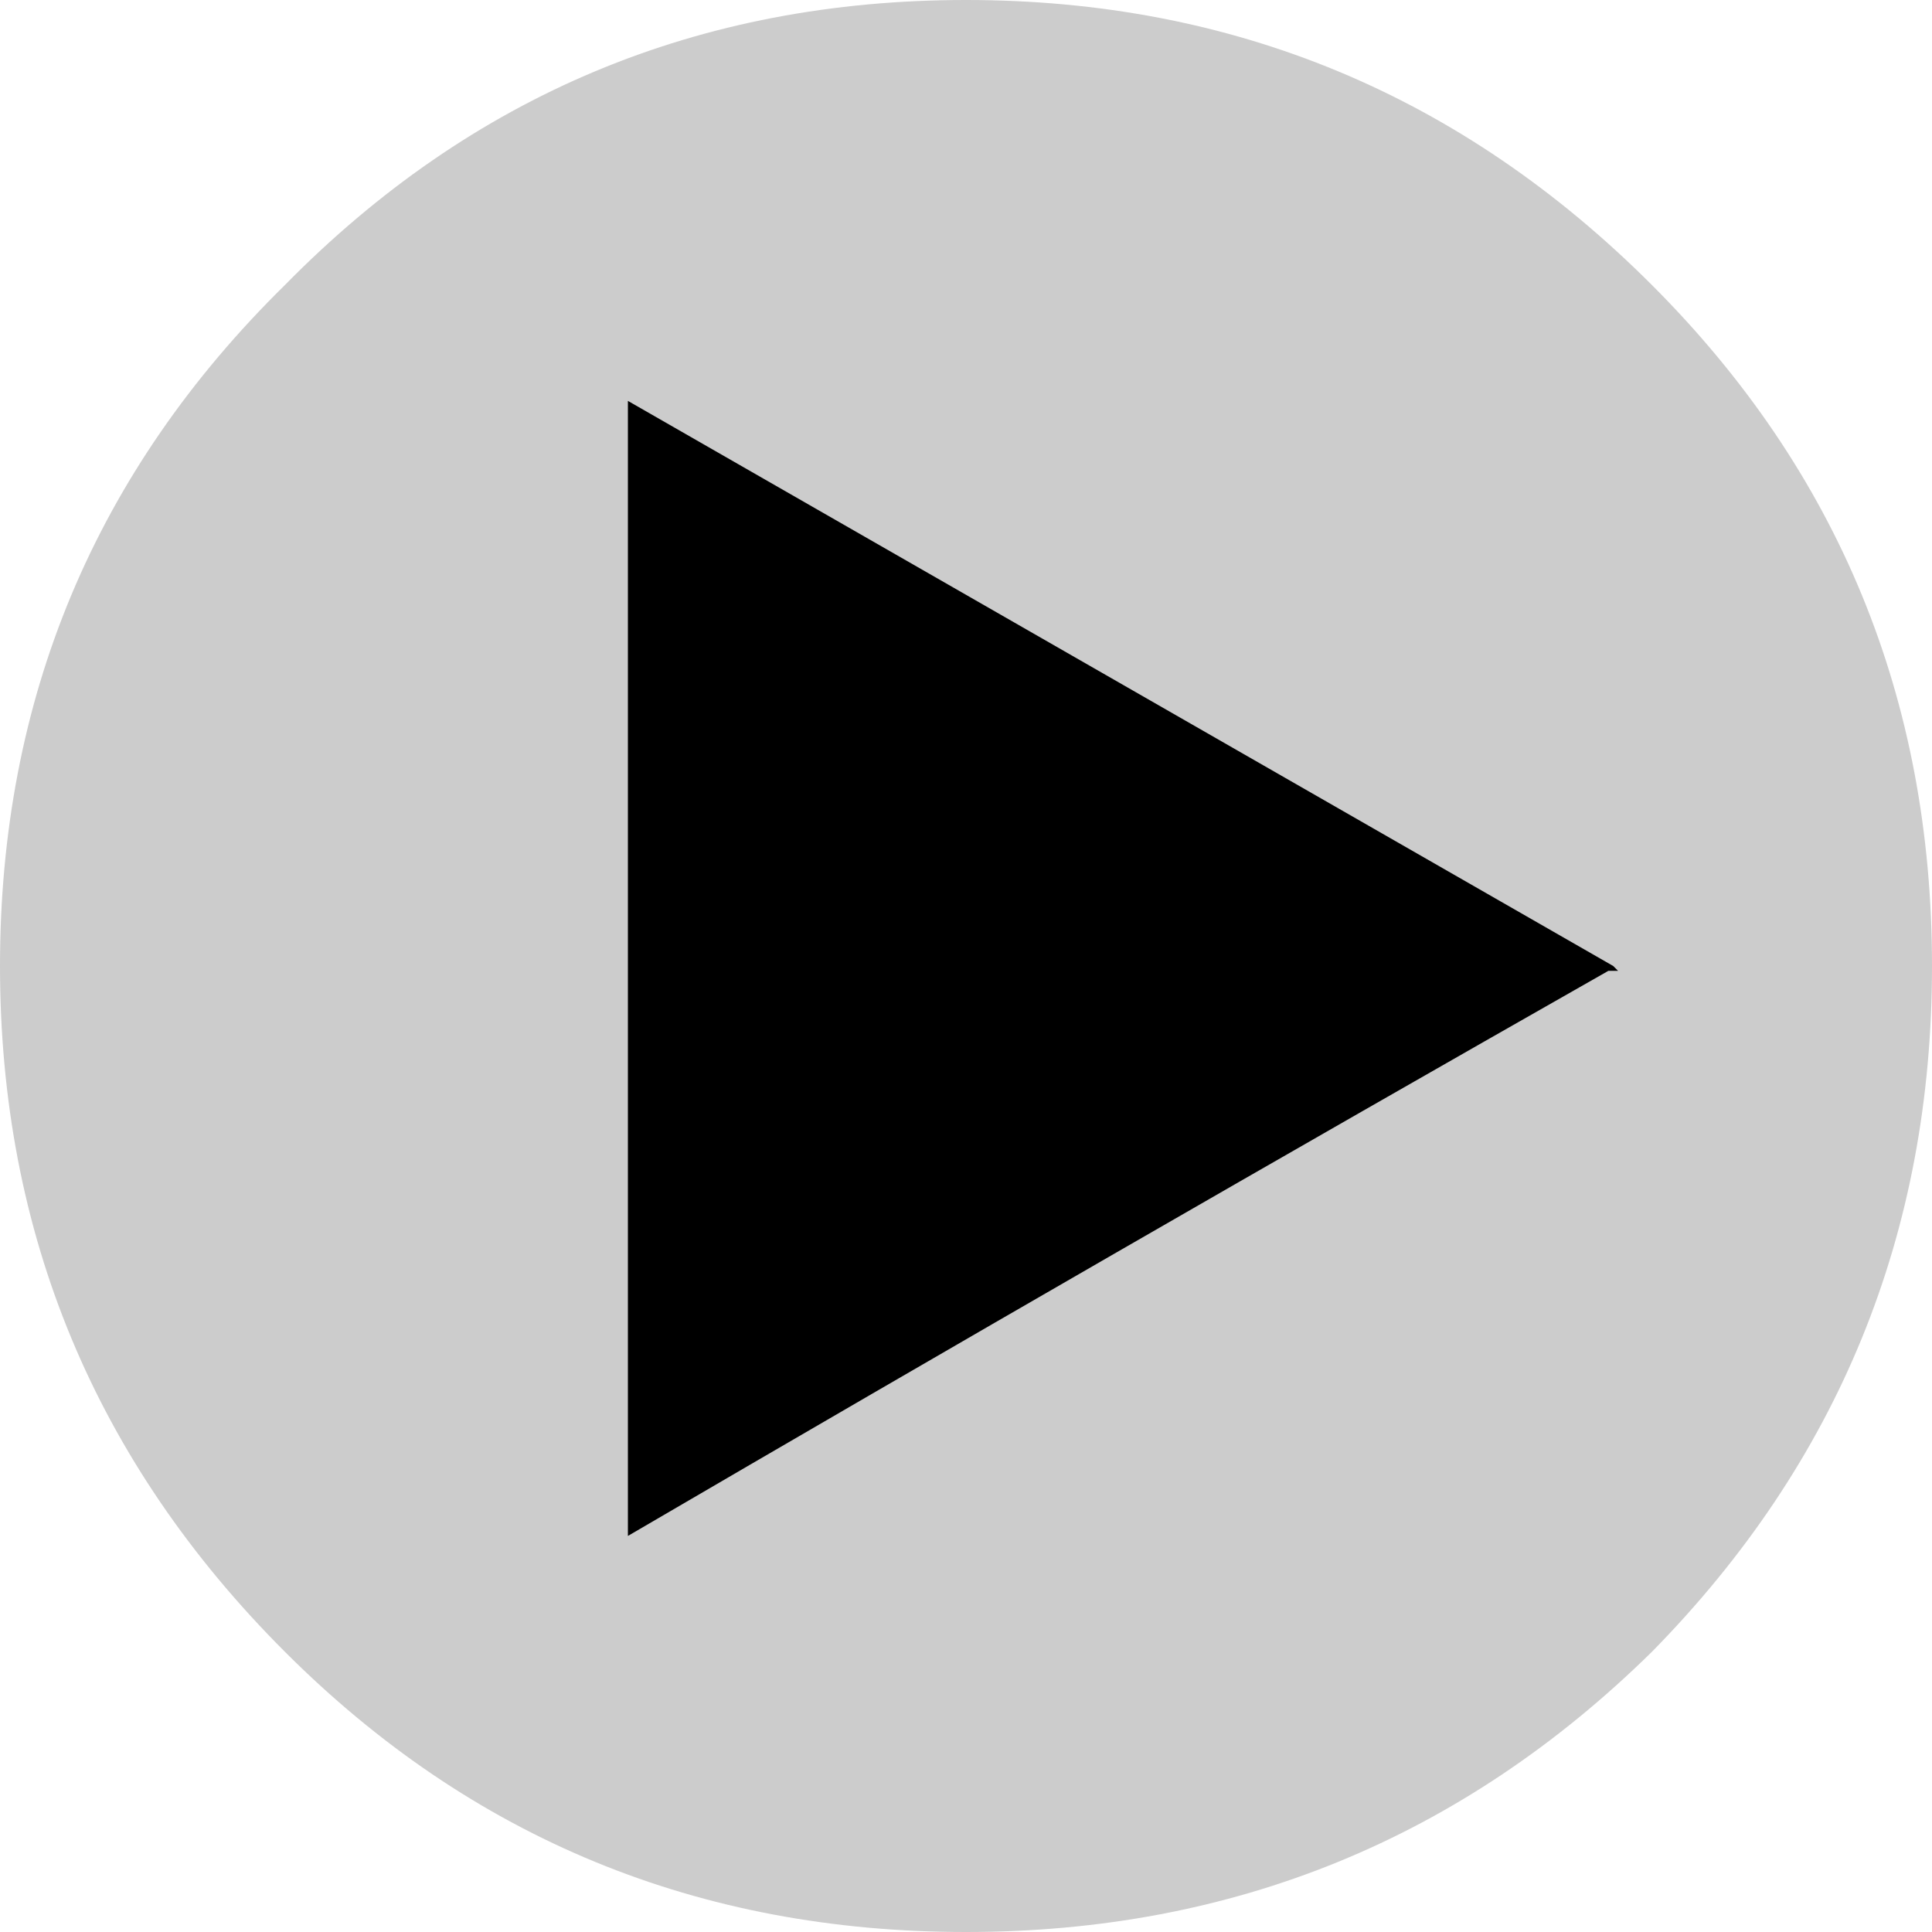
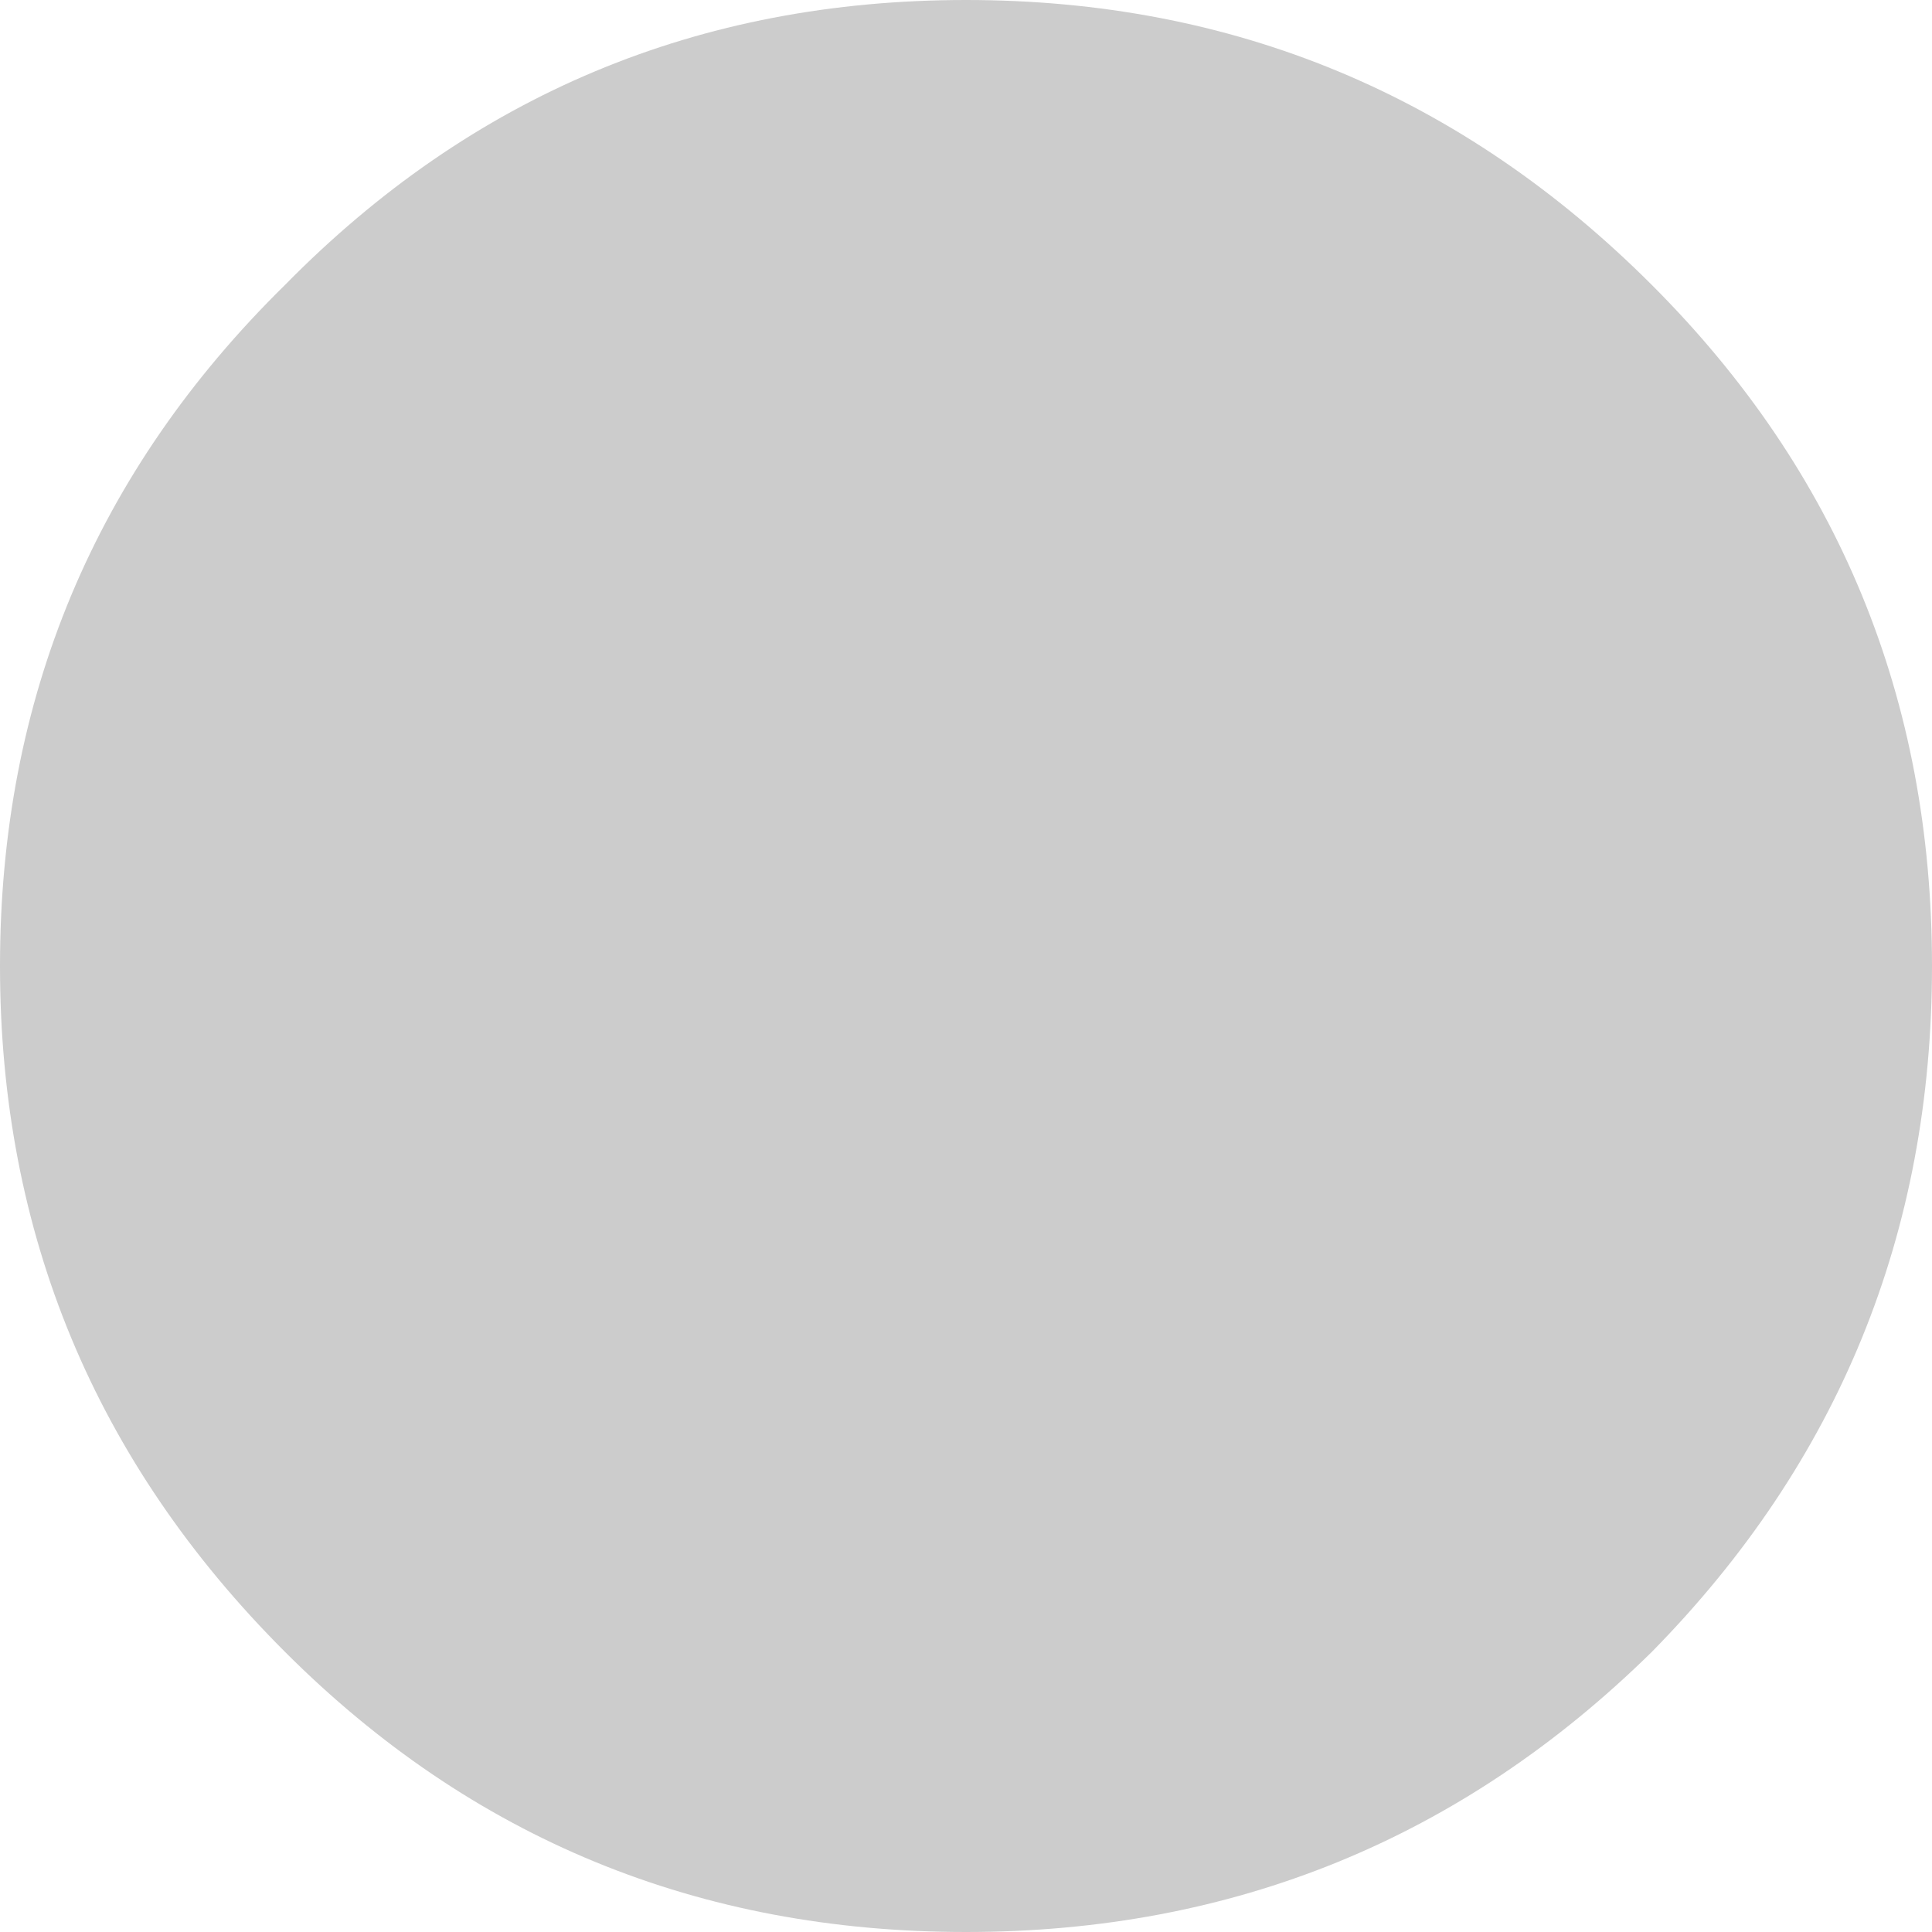
<svg xmlns="http://www.w3.org/2000/svg" height="20.0px" width="20.0px">
  <g transform="matrix(1.0, 0.0, 0.0, 1.0, 10.0, 10.0)">
    <path d="M7.1 -7.05 Q10.0 -4.15 10.0 0.0 10.0 4.15 7.1 7.1 4.15 10.0 0.0 10.0 -4.15 10.0 -7.05 7.1 -10.0 4.15 -10.0 0.0 -10.0 -4.15 -7.05 -7.05 -4.15 -10.0 0.0 -10.0 4.15 -10.0 7.1 -7.05" fill="#cccccc" fill-rule="evenodd" stroke="none" />
-     <path d="M6.7 0.05 L6.65 0.05 Q1.55 2.95 -3.5 5.9 L-3.5 -5.85 6.7 0.0 6.75 0.05 6.7 0.05" fill="#000000" fill-rule="evenodd" stroke="none" />
  </g>
</svg>